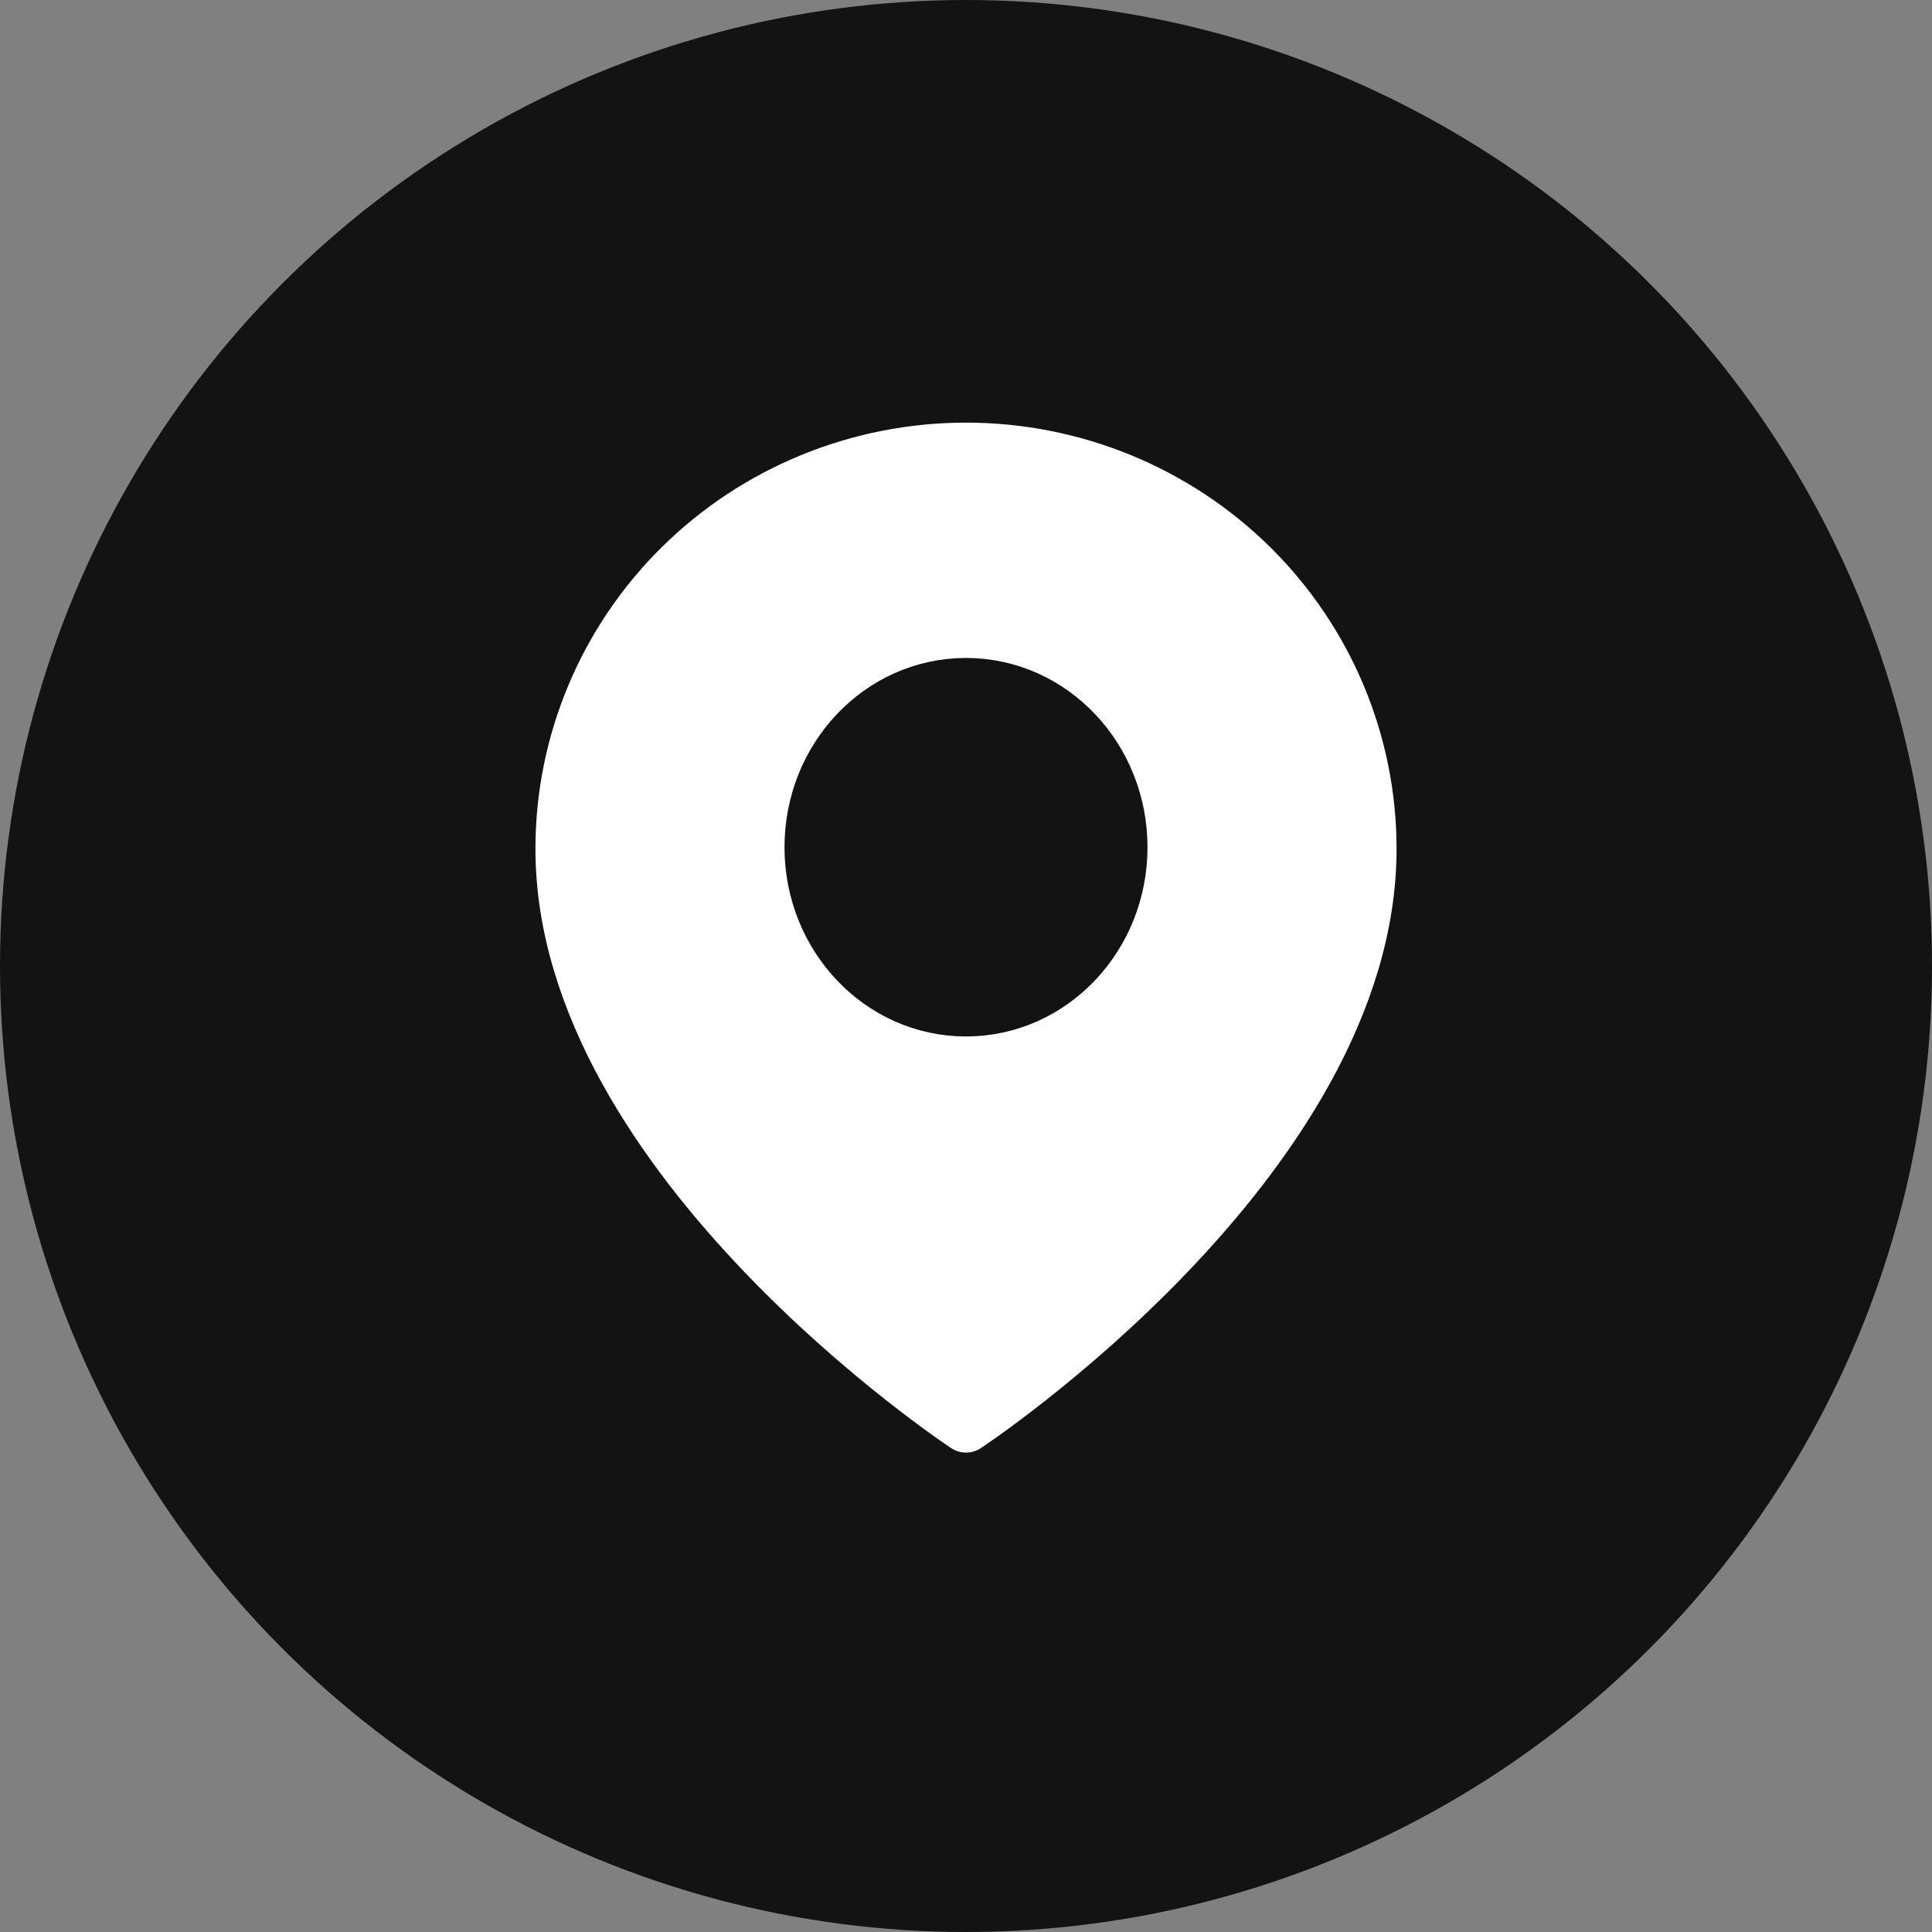
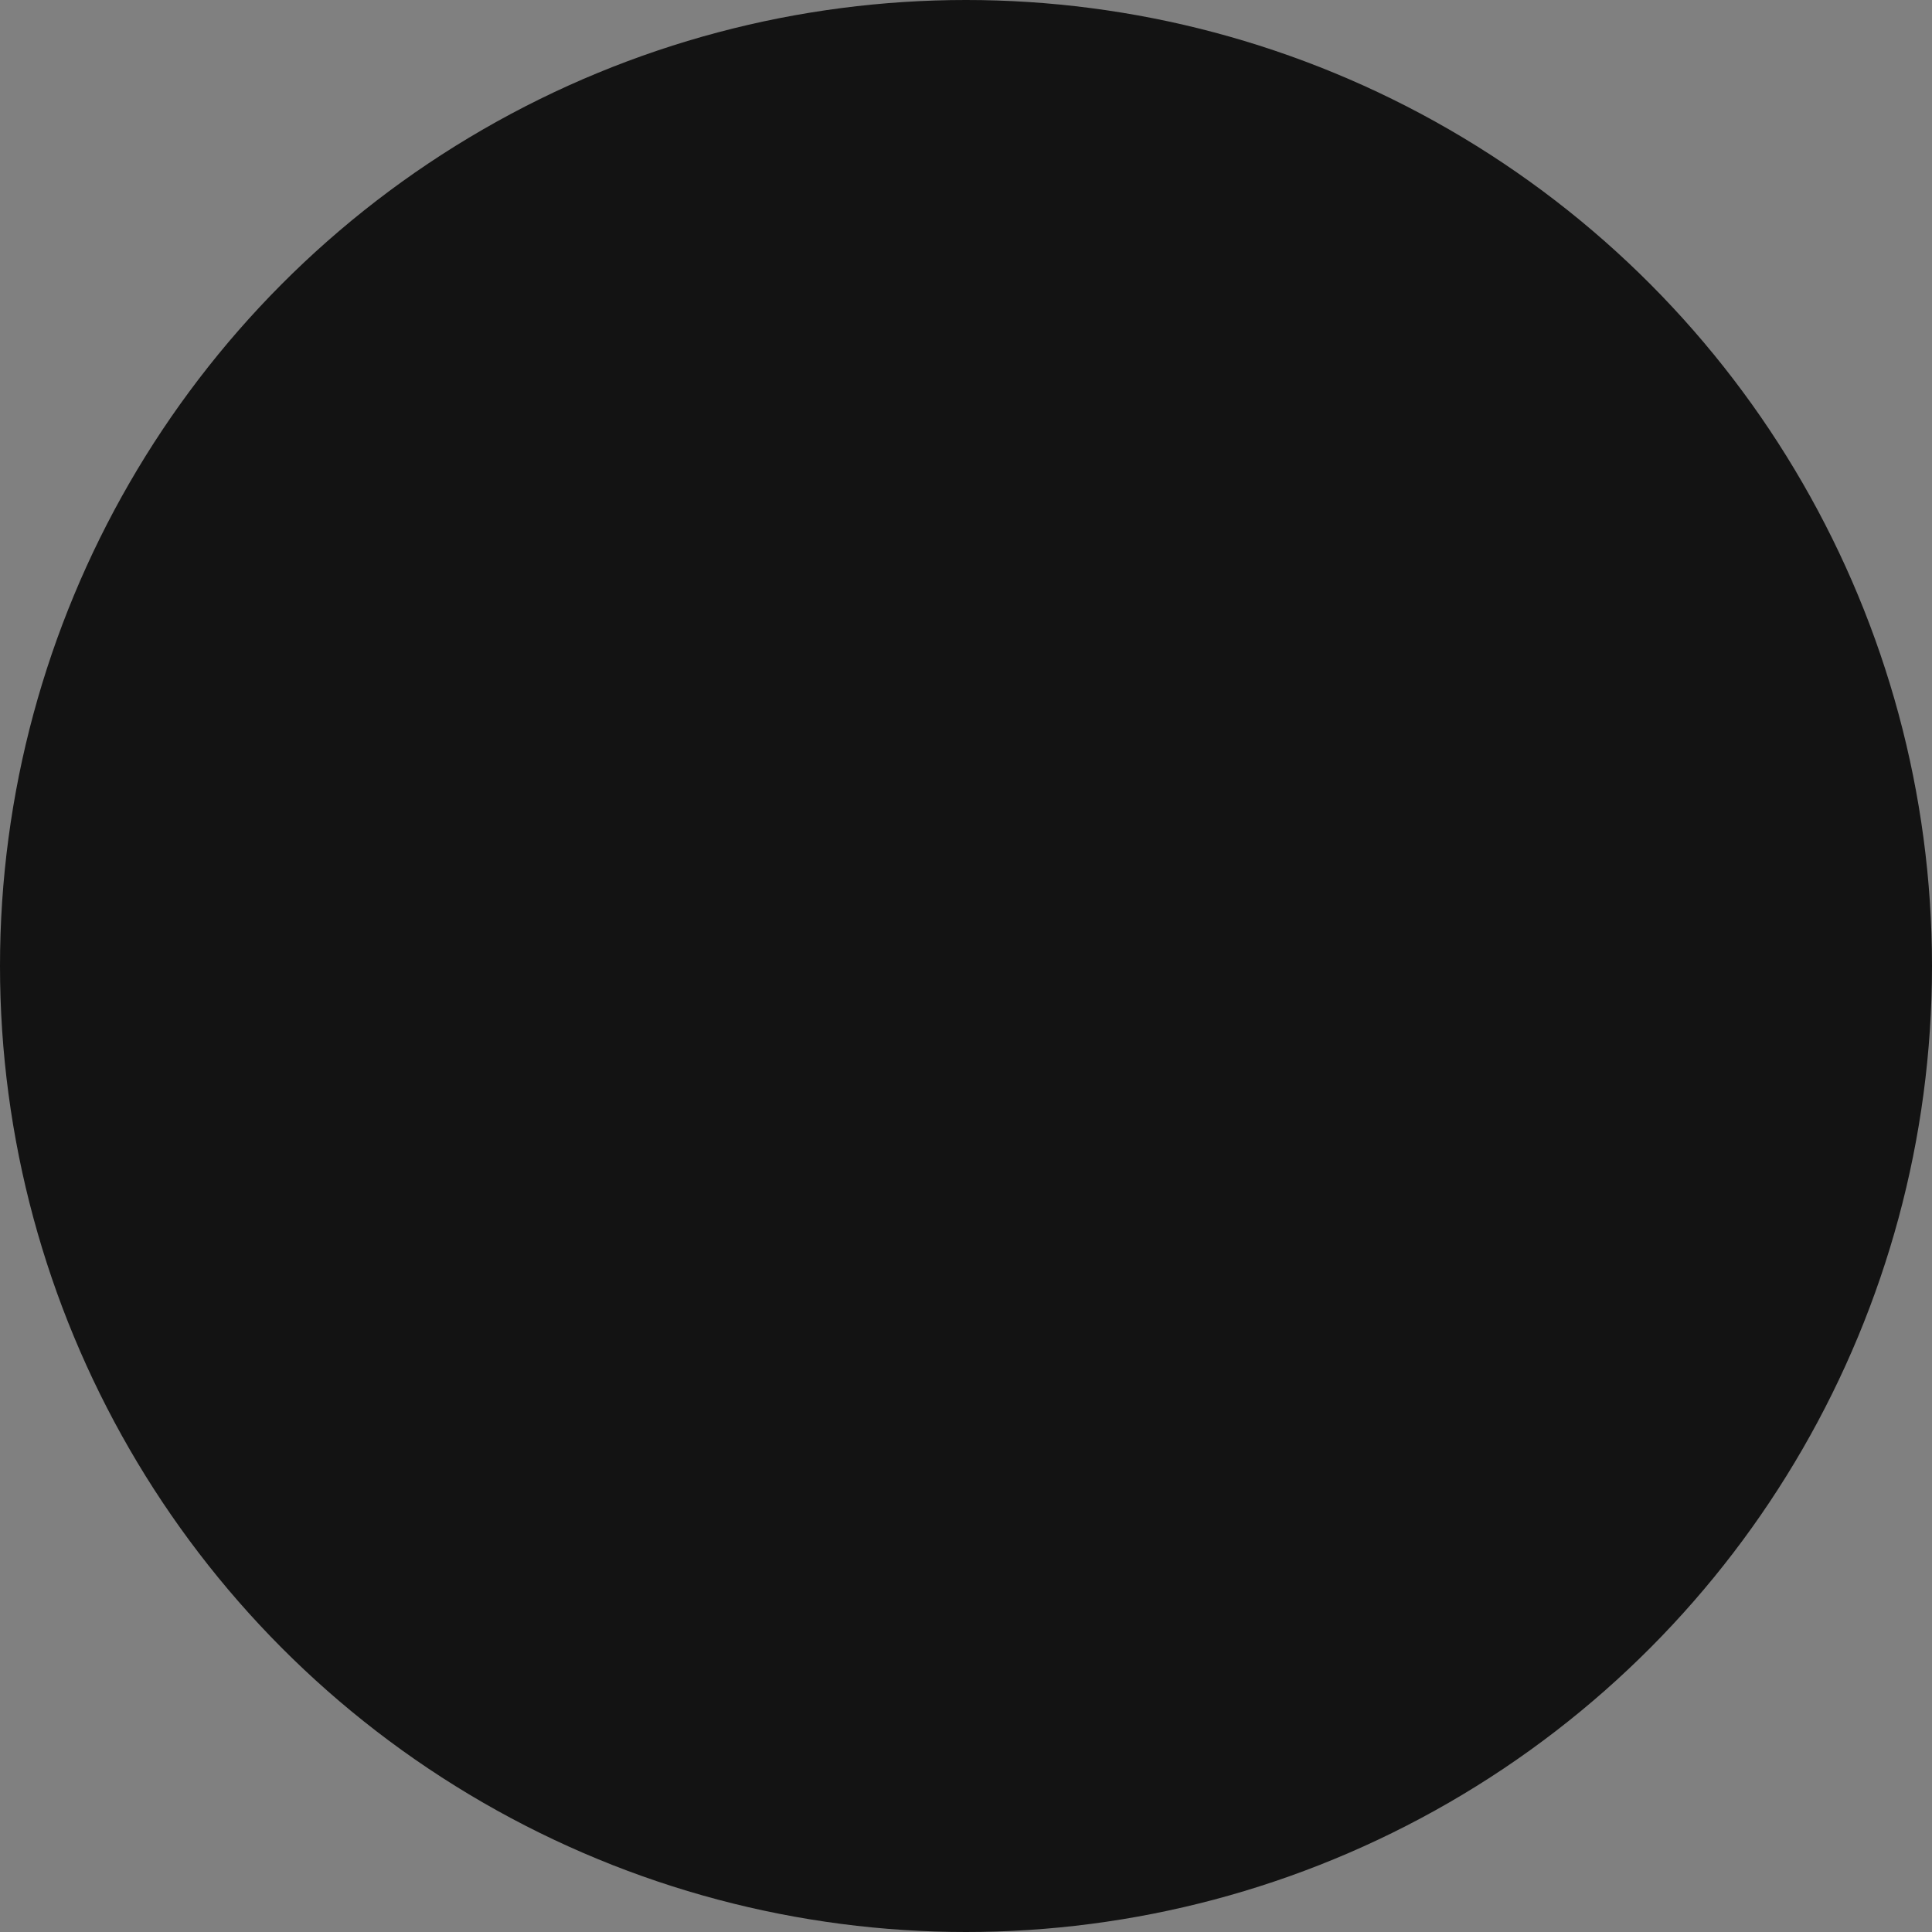
<svg xmlns="http://www.w3.org/2000/svg" width="36" height="36" viewBox="0 0 36 36" fill="none">
  <rect x="0" y="0" width="36" height="36" fill="#808080" stroke="none" />
  <circle cx="18" cy="18" r="18" fill="#131313" />
-   <path d="M25.523 15.817C25.523 21.605 18 26.567 18 26.567C18 26.567 10.477 21.605 10.477 15.817C10.477 13.843 11.269 11.95 12.68 10.554C14.091 9.159 16.005 8.375 18 8.375C19.995 8.375 21.909 9.159 23.32 10.554C24.731 11.95 25.523 13.843 25.523 15.817Z" fill="white" stroke="white" stroke-linecap="round" stroke-linejoin="round" />
-   <path d="M18 18.313C19.316 18.313 20.382 17.182 20.382 15.787C20.382 14.391 19.316 13.26 18 13.26C16.684 13.26 15.618 14.391 15.618 15.787C15.618 17.182 16.684 18.313 18 18.313Z" fill="#131313" stroke="#131313" stroke-width="2" stroke-linecap="round" stroke-linejoin="round" />
</svg>